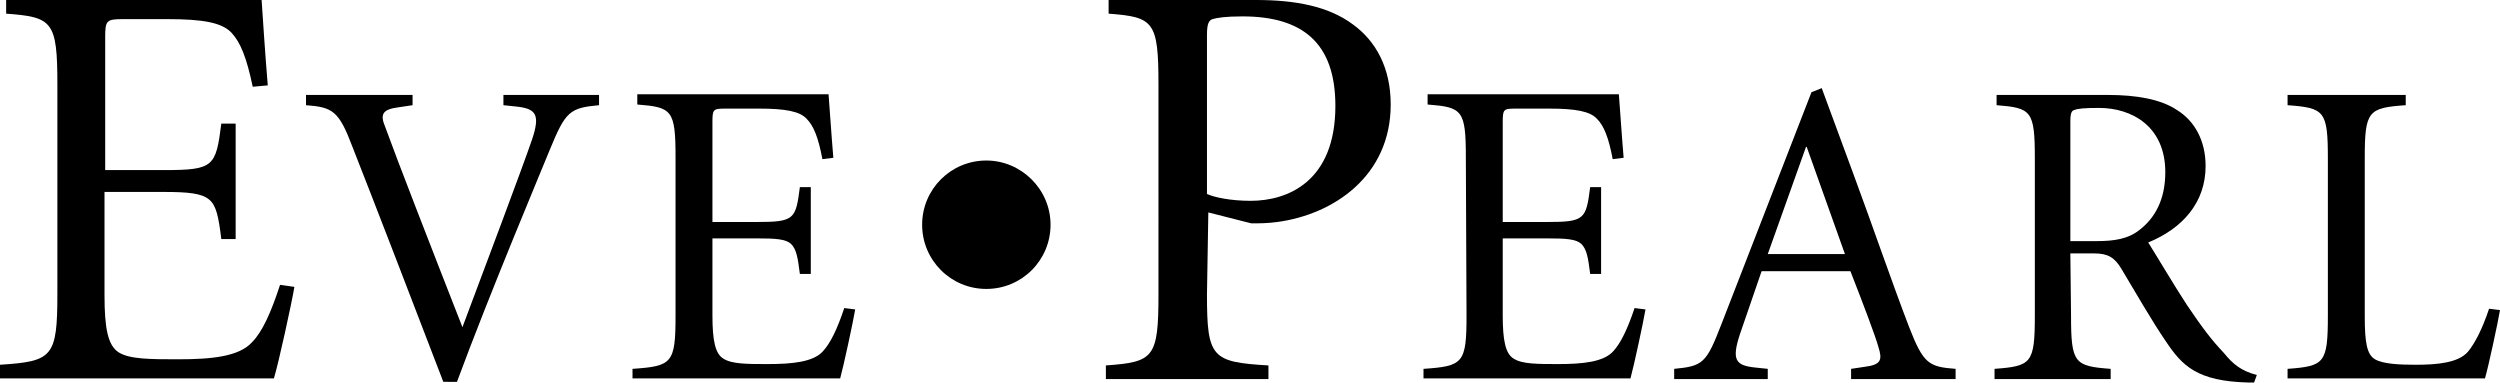
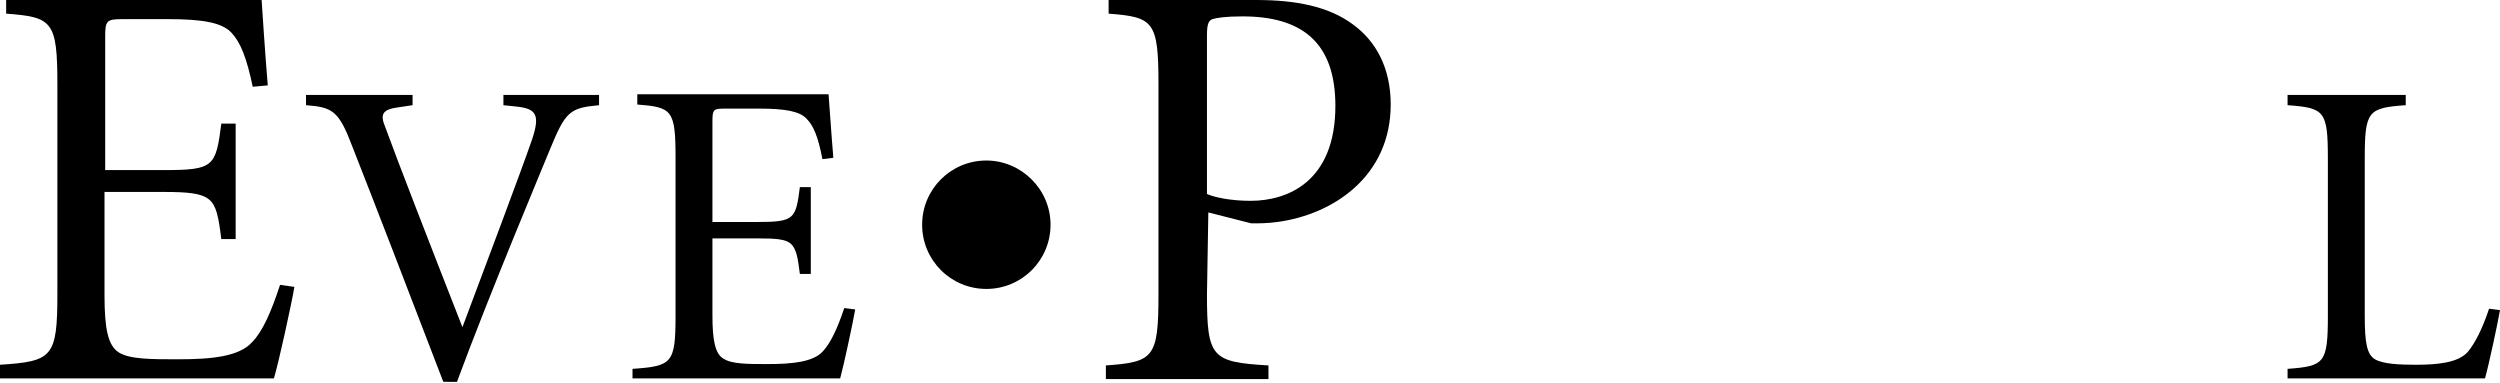
<svg xmlns="http://www.w3.org/2000/svg" xmlns:xlink="http://www.w3.org/1999/xlink" version="1.1" id="Layer_1" x="0px" y="0px" viewBox="0 0 366 56" style="enable-background:new 0 0 366 56;" xml:space="preserve">
  <style type="text/css">
	.st0{clip-path:url(#SVGID_2_);}
</style>
  <g>
    <defs>
      <rect id="SVGID_1_" y="0" width="366" height="56" />
    </defs>
    <clipPath id="SVGID_2_">
      <use xlink:href="#SVGID_1_" style="overflow:visible;" />
    </clipPath>
    <path class="st0" d="M8.4,12.4C8.4,3.1,7.7,2.5,0.9,2V0h37.4c0.1,1.5,0.5,7.7,0.9,12.5L37,12.7c-0.9-4.3-1.8-6.5-3.1-7.9   c-1.4-1.5-4.2-2-9.4-2h-6.5c-2.4,0-2.6,0.2-2.6,2.6v19.5h8.6c7.3,0,7.6-0.5,8.4-6.8h2.1V35h-2.1c-0.4-3.2-0.7-4.9-1.8-5.8   c-1.1-0.9-3-1.1-6.7-1.1h-8.6v15.1c0,4.9,0.5,7.4,2.1,8.4c1.6,1,4.7,1,8.7,1c4.9,0,8.9-0.4,10.8-2.5c1.5-1.5,2.8-4.4,4.1-8.4   l2.1,0.3c-0.4,2.4-2.3,11.1-3,13.4H0v-2c7.7-0.5,8.4-1.1,8.4-10.4" />
    <path class="st0" d="M64.9,55.9c-4.4-11.5-10.5-27.3-13.3-34.4c-2-5.3-2.9-5.8-6.8-6.1v-1.5h15.6v1.5l-2,0.3c-2.4,0.3-2.8,1-2,2.9   c1.7,4.7,6.6,17.3,11.3,29.3c3.3-8.8,8.8-23.4,10.2-27.5c1.2-3.6,0.6-4.5-2.3-4.8l-1.9-0.2v-1.5h14v1.5c-4.3,0.4-4.9,0.9-7.2,6.5   c-0.8,2-8.8,21-13.6,34" />
    <path class="st0" d="M98.9,23.1c0-7-0.5-7.4-5.6-7.8v-1.5h28c0.1,1.1,0.4,5.8,0.7,9.3l-1.6,0.2c-0.6-3.2-1.3-4.9-2.3-5.9   c-1-1.1-3.1-1.5-7-1.5h-4.9c-1.8,0-1.9,0.1-1.9,2v14.6h6.5c5.5,0,5.7-0.4,6.3-5.1h1.6v12.7h-1.6c-0.3-2.4-0.5-3.6-1.3-4.4   c-0.8-0.7-2.2-0.8-5-0.8h-6.5v11.3c0,3.6,0.4,5.6,1.6,6.3c1.2,0.8,3.5,0.8,6.5,0.8c3.6,0,6.7-0.3,8.1-1.9c1.1-1.2,2.1-3.3,3.1-6.3   l1.6,0.2c-0.3,1.8-1.7,8.3-2.2,10.1H92.6V54c5.8-0.4,6.3-0.8,6.3-7.8" />
    <path class="st0" d="M176.7,43.1c0,9.3,0.7,9.9,9,10.4v2h-23.8v-2c7-0.5,7.7-1.1,7.7-10.4V12.4c0-9.3-0.7-9.9-7.3-10.4V0h21.6   c5.7,0,10.6,0.9,14.2,3.6c3.3,2.4,5.5,6.3,5.5,11.7c0,10.5-8.4,16.1-16.6,17.2c-1.4,0.2-2.8,0.2-3.8,0.2l-6.3-1.6 M176.7,28.4   c1.1,0.5,3.5,1,6.4,1c5.4,0,12.4-2.8,12.4-13.9c0-9.3-4.9-13.1-13.6-13.1c-2.5,0-3.7,0.2-4.4,0.4c-0.5,0.2-0.8,0.6-0.8,2.3V28.4z" />
-     <path class="st0" d="M214.6,23.1c0-7-0.5-7.4-5.6-7.8v-1.5h28c0.1,1.1,0.4,5.8,0.7,9.3l-1.6,0.2c-0.6-3.2-1.3-4.9-2.3-5.9   c-1-1.1-3.1-1.5-7-1.5h-4.9c-1.8,0-1.9,0.1-1.9,2v14.6h6.5c5.5,0,5.7-0.4,6.3-5.1h1.6v12.7h-1.6c-0.3-2.4-0.5-3.6-1.3-4.4   c-0.8-0.7-2.2-0.8-5-0.8H220v11.3c0,3.6,0.4,5.6,1.6,6.3c1.2,0.8,3.5,0.8,6.5,0.8c3.6,0,6.7-0.3,8.1-1.9c1.1-1.2,2.1-3.3,3.1-6.3   l1.6,0.2c-0.3,1.8-1.7,8.3-2.2,10.1h-30.3V54c5.8-0.4,6.3-0.8,6.3-7.8" />
-     <path class="st0" d="M271,54l2-0.3c2.4-0.3,2.6-1,2-2.9c-0.4-1.5-2.3-6.5-4.1-11.1h-13c-0.6,1.7-2.3,6.7-3.2,9.3   c-1.2,3.7-0.6,4.5,2.2,4.8l1.9,0.2v1.5h-13.7V54c4.2-0.4,4.7-0.8,6.9-6.5l13.2-34l1.5-0.6l4.5,12.2c3,8.1,5.8,16.3,8.3,22.8   c2.1,5.4,2.9,5.8,6.8,6.1v1.5H271 M258.8,37.2h11.3l-5.6-15.7h-0.1L258.8,37.2z" />
-     <path class="st0" d="M303.2,46.2c0,7,0.5,7.4,5.8,7.8v1.5h-17V54c5.4-0.4,5.9-0.8,5.9-7.8v-23c0-7-0.5-7.4-5.6-7.8v-1.5h16.3   c4.1,0,7.7,0.6,10.1,2.2c2.6,1.6,4.2,4.5,4.2,8.2c0,5.3-3.3,9.1-8.4,11.2c1.2,1.9,3.8,6.3,5.7,9.2c2.3,3.4,3.6,5.1,5.4,7   c1.3,1.6,2.5,2.6,4.8,3.2L330,56h-0.9c-7.4-0.2-9.6-2.4-12-6c-2-2.9-4.7-7.6-6.5-10.6c-1-1.7-2-2.3-4-2.3h-3.5 M303.2,35.3h3.7   c2.6,0,4.7-0.3,6.4-1.7c2.8-2.2,3.7-5.3,3.7-8.4c0-6.7-4.9-9.4-9.7-9.4c-2.2,0-3.1,0.1-3.6,0.3c-0.4,0.1-0.6,0.4-0.6,1.7V35.3z" />
    <path class="st0" d="M346.2,46.3c0,3.8,0.3,5.6,1.5,6.3c1.2,0.7,3.6,0.8,6,0.8c3.2,0,6.2-0.3,7.6-1.9c1-1.2,2.1-3.3,3.1-6.3   l1.6,0.2c-0.3,1.8-1.7,8.3-2.2,10h-28.9V54c5.4-0.4,5.9-0.8,5.9-7.8v-23c0-7-0.5-7.4-5.9-7.8v-1.5h17.3v1.5c-5.5,0.4-6,0.8-6,7.8" />
    <path class="st0" d="M153.8,32.9c0,5.2-4.2,9.4-9.4,9.4c-5.2,0-9.4-4.2-9.4-9.4c0-5.2,4.2-9.4,9.4-9.4   C149.5,23.5,153.8,27.7,153.8,32.9" />
  </g>
</svg>